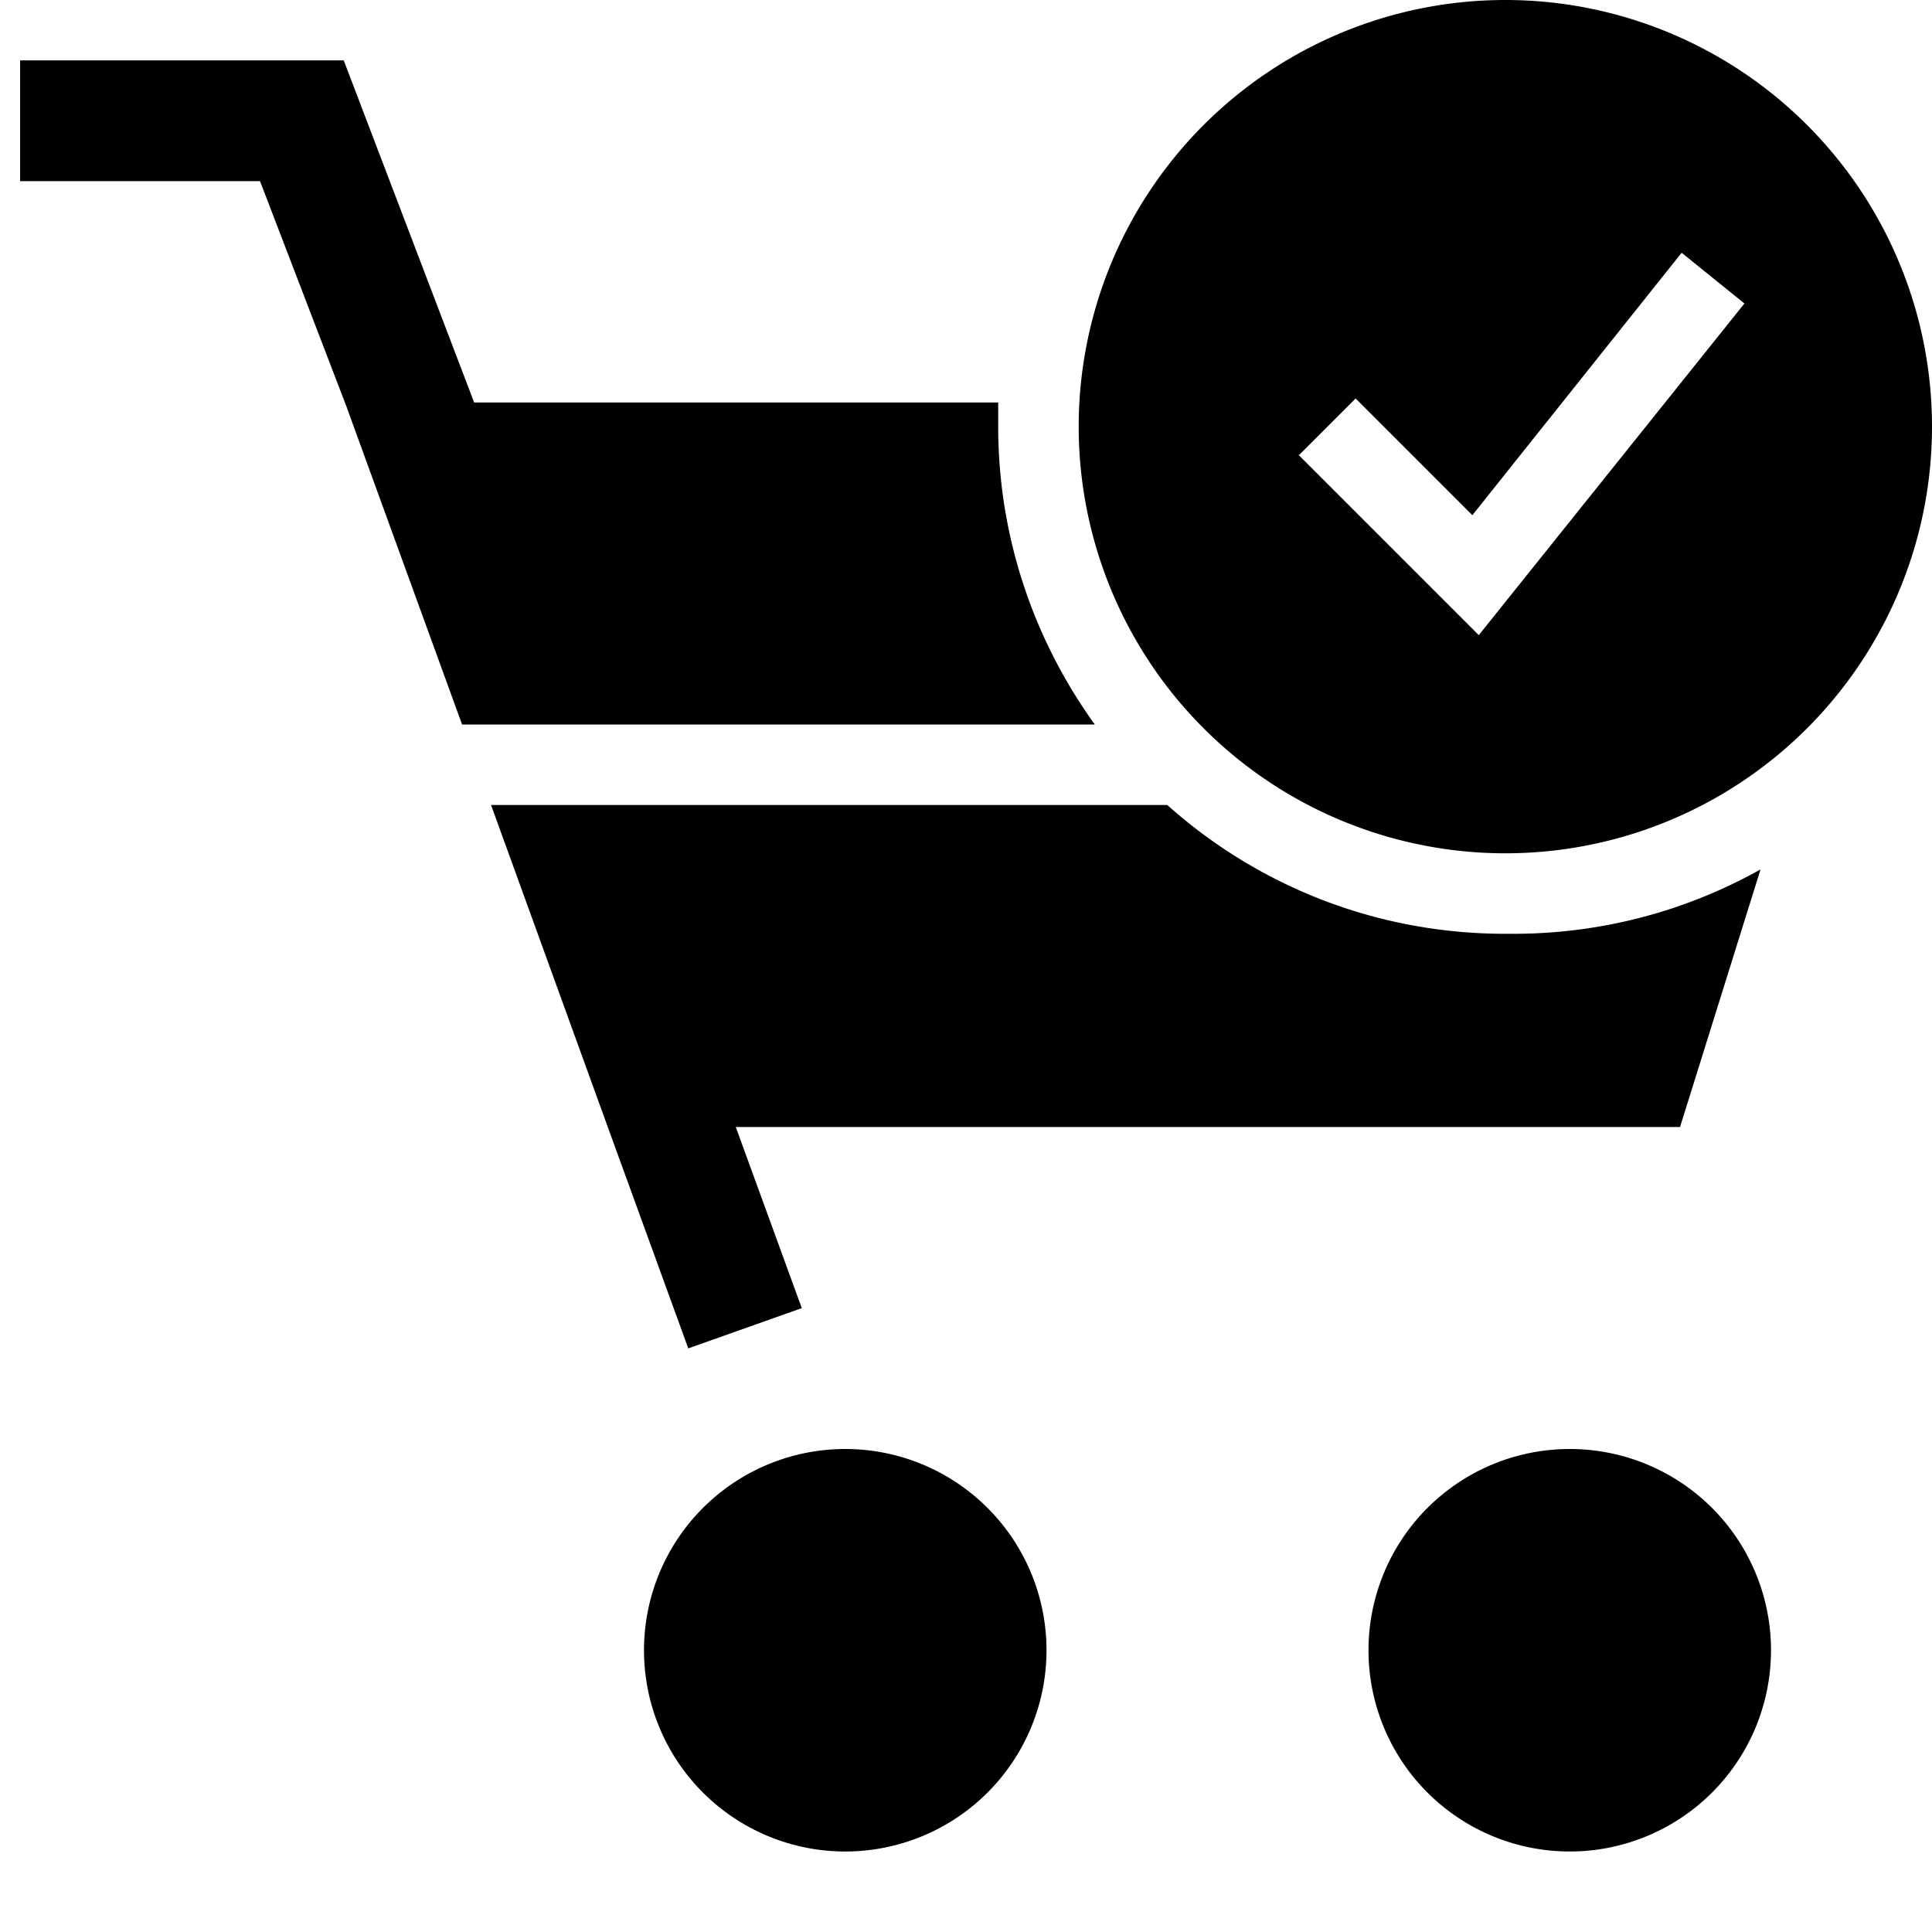
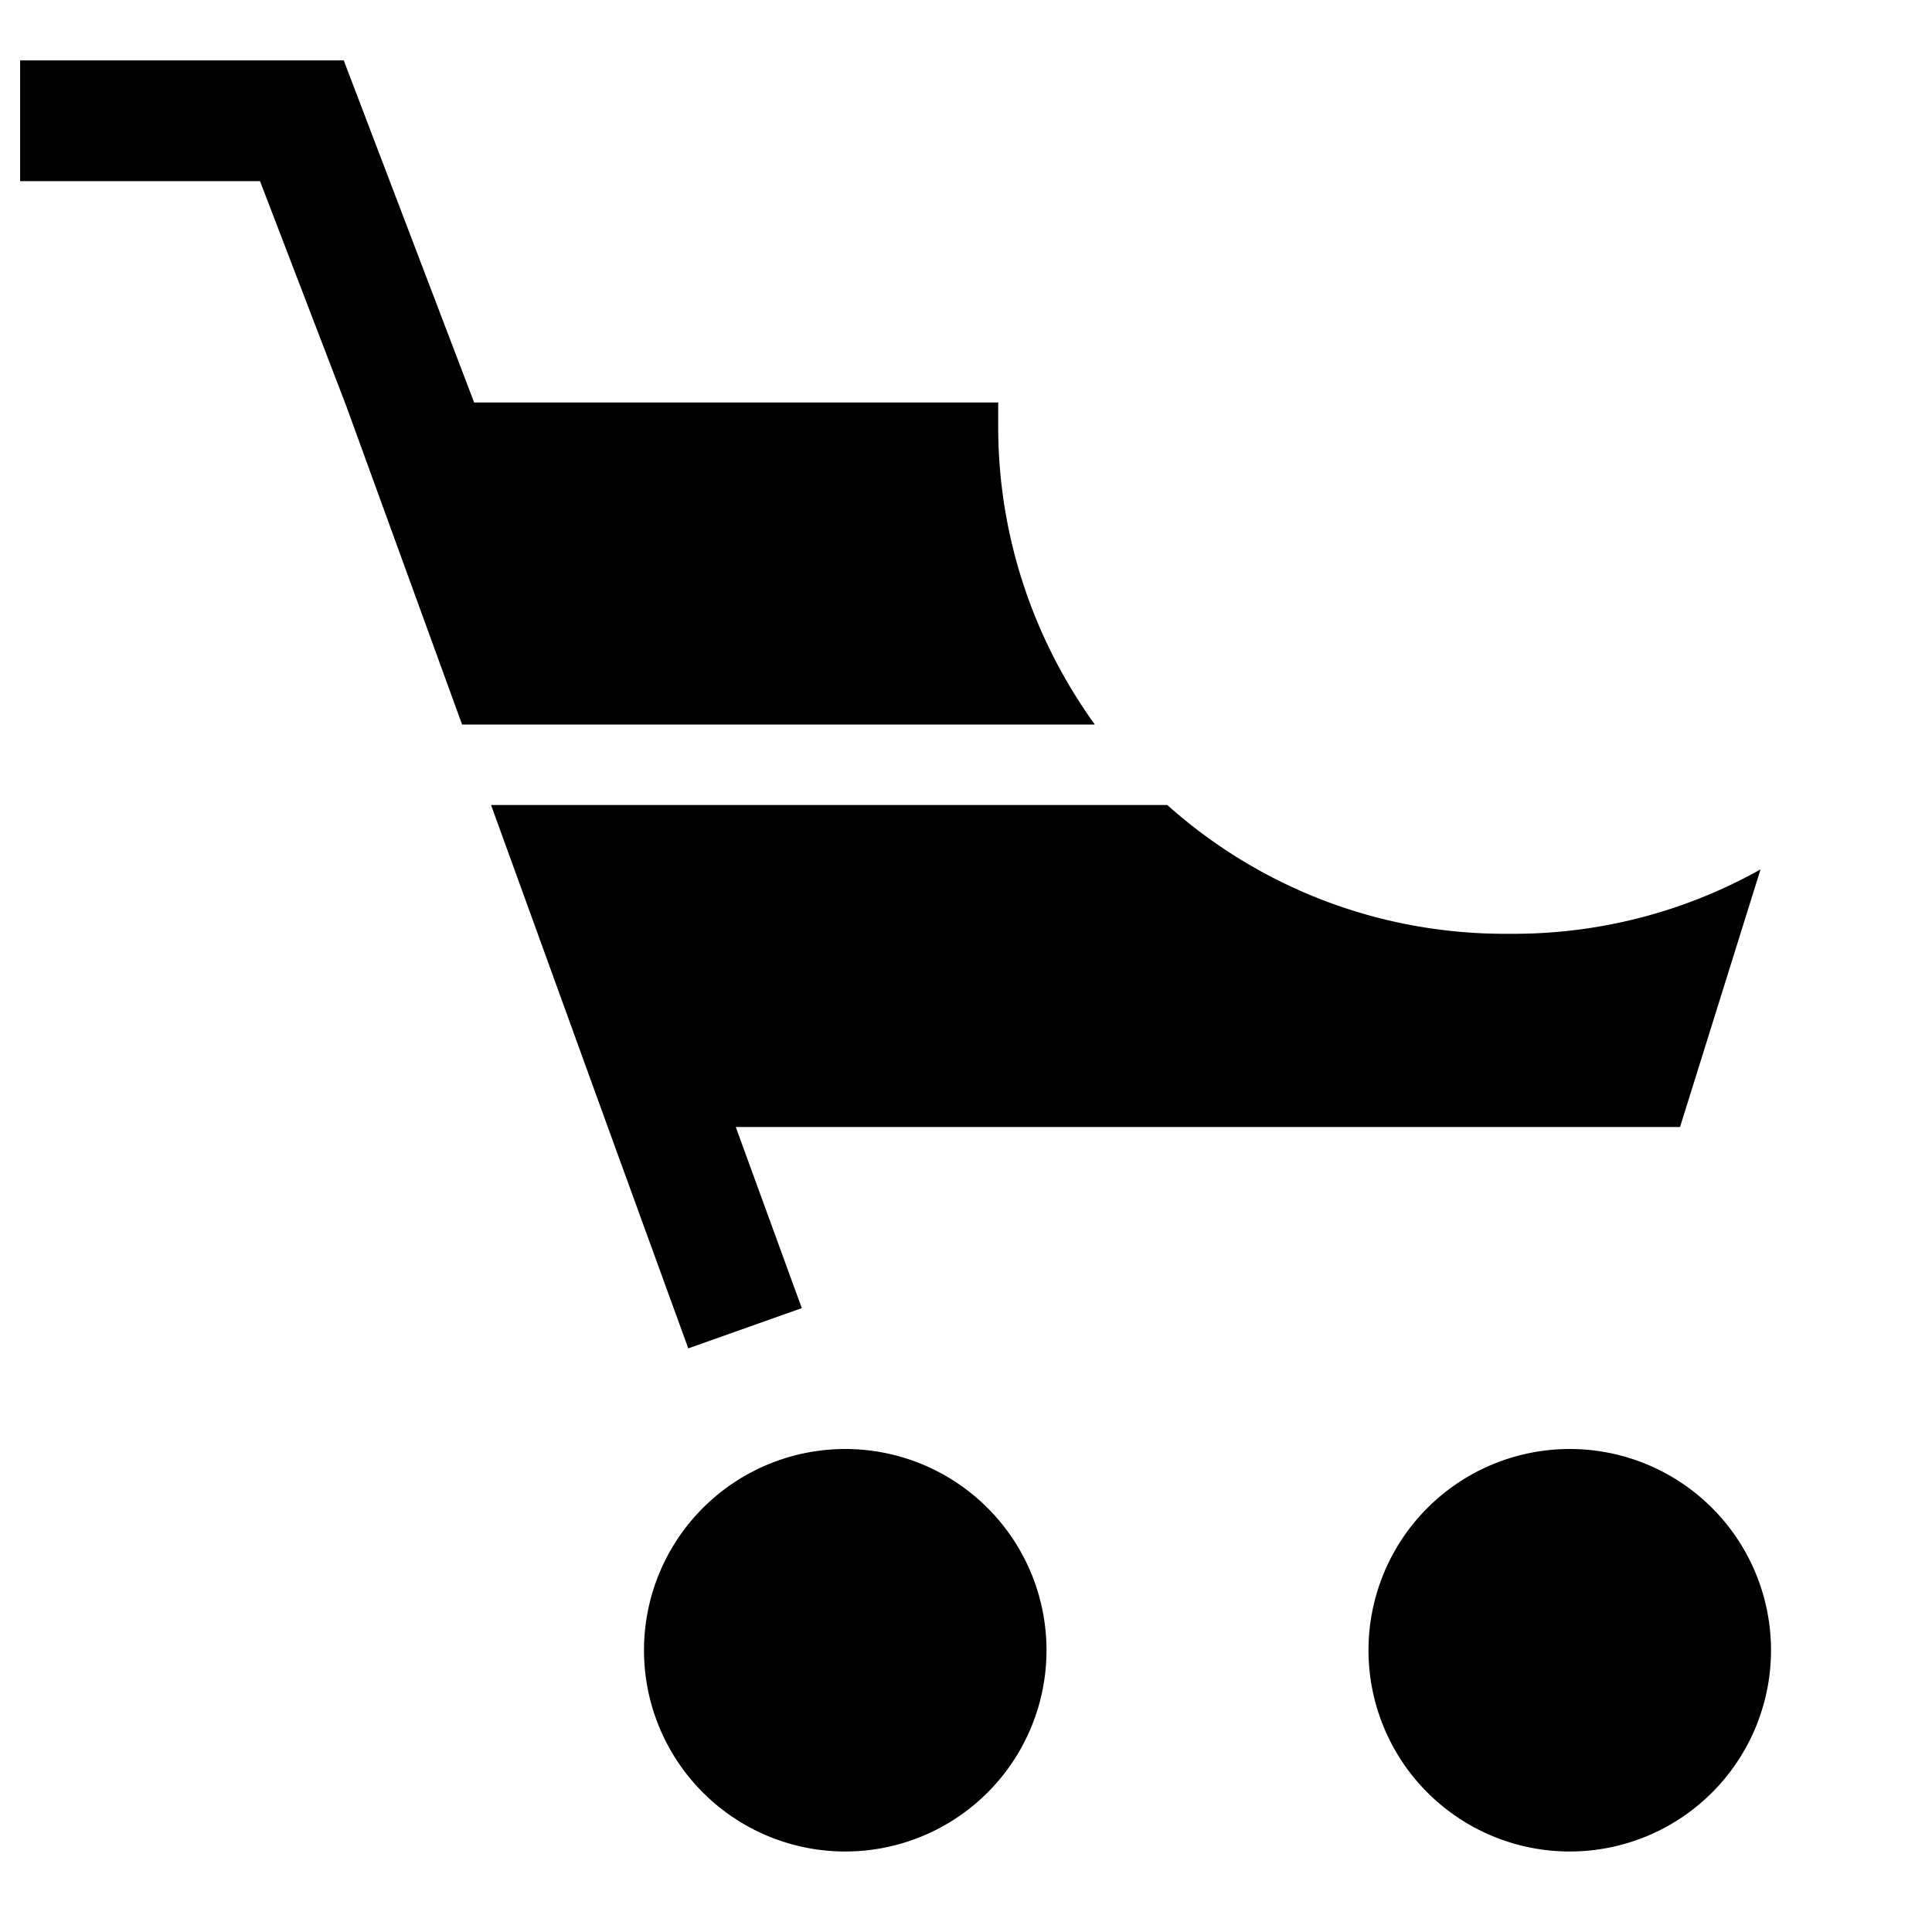
<svg xmlns="http://www.w3.org/2000/svg" width="24" height="24" fill="none">
  <path fill="currentColor" d="M14.5 10c1.12 1 2.59 1.6 4.2 1.6h.1c1.11 0 2.16-.29 3.07-.8l-1 3.2H9.14l.82 2.25-1.41.5-1-2.75-1.45-4h8.4Zm-2.1-5v.3c0 1.38.45 2.66 1.2 3.7H5.74L4.3 5.04 3.23 2.25H.25V.75h4.02L5.89 5h6.52Zm-1.9 13a2.5 2.5 0 1 1 0 5 2.5 2.5 0 0 1 0-5Zm9 0a2.5 2.5 0 1 1 0 5 2.5 2.5 0 0 1 0-5Z" />
-   <path fill="currentColor" d="M18.7 0a5.3 5.3 0 1 1 0 10.6 5.3 5.3 0 0 1 0-10.6Zm-2.57 5.65 2.24 2.24 3.3-4.12-.78-.63-2.6 3.26-1.45-1.45-.7.7Z" />
</svg>